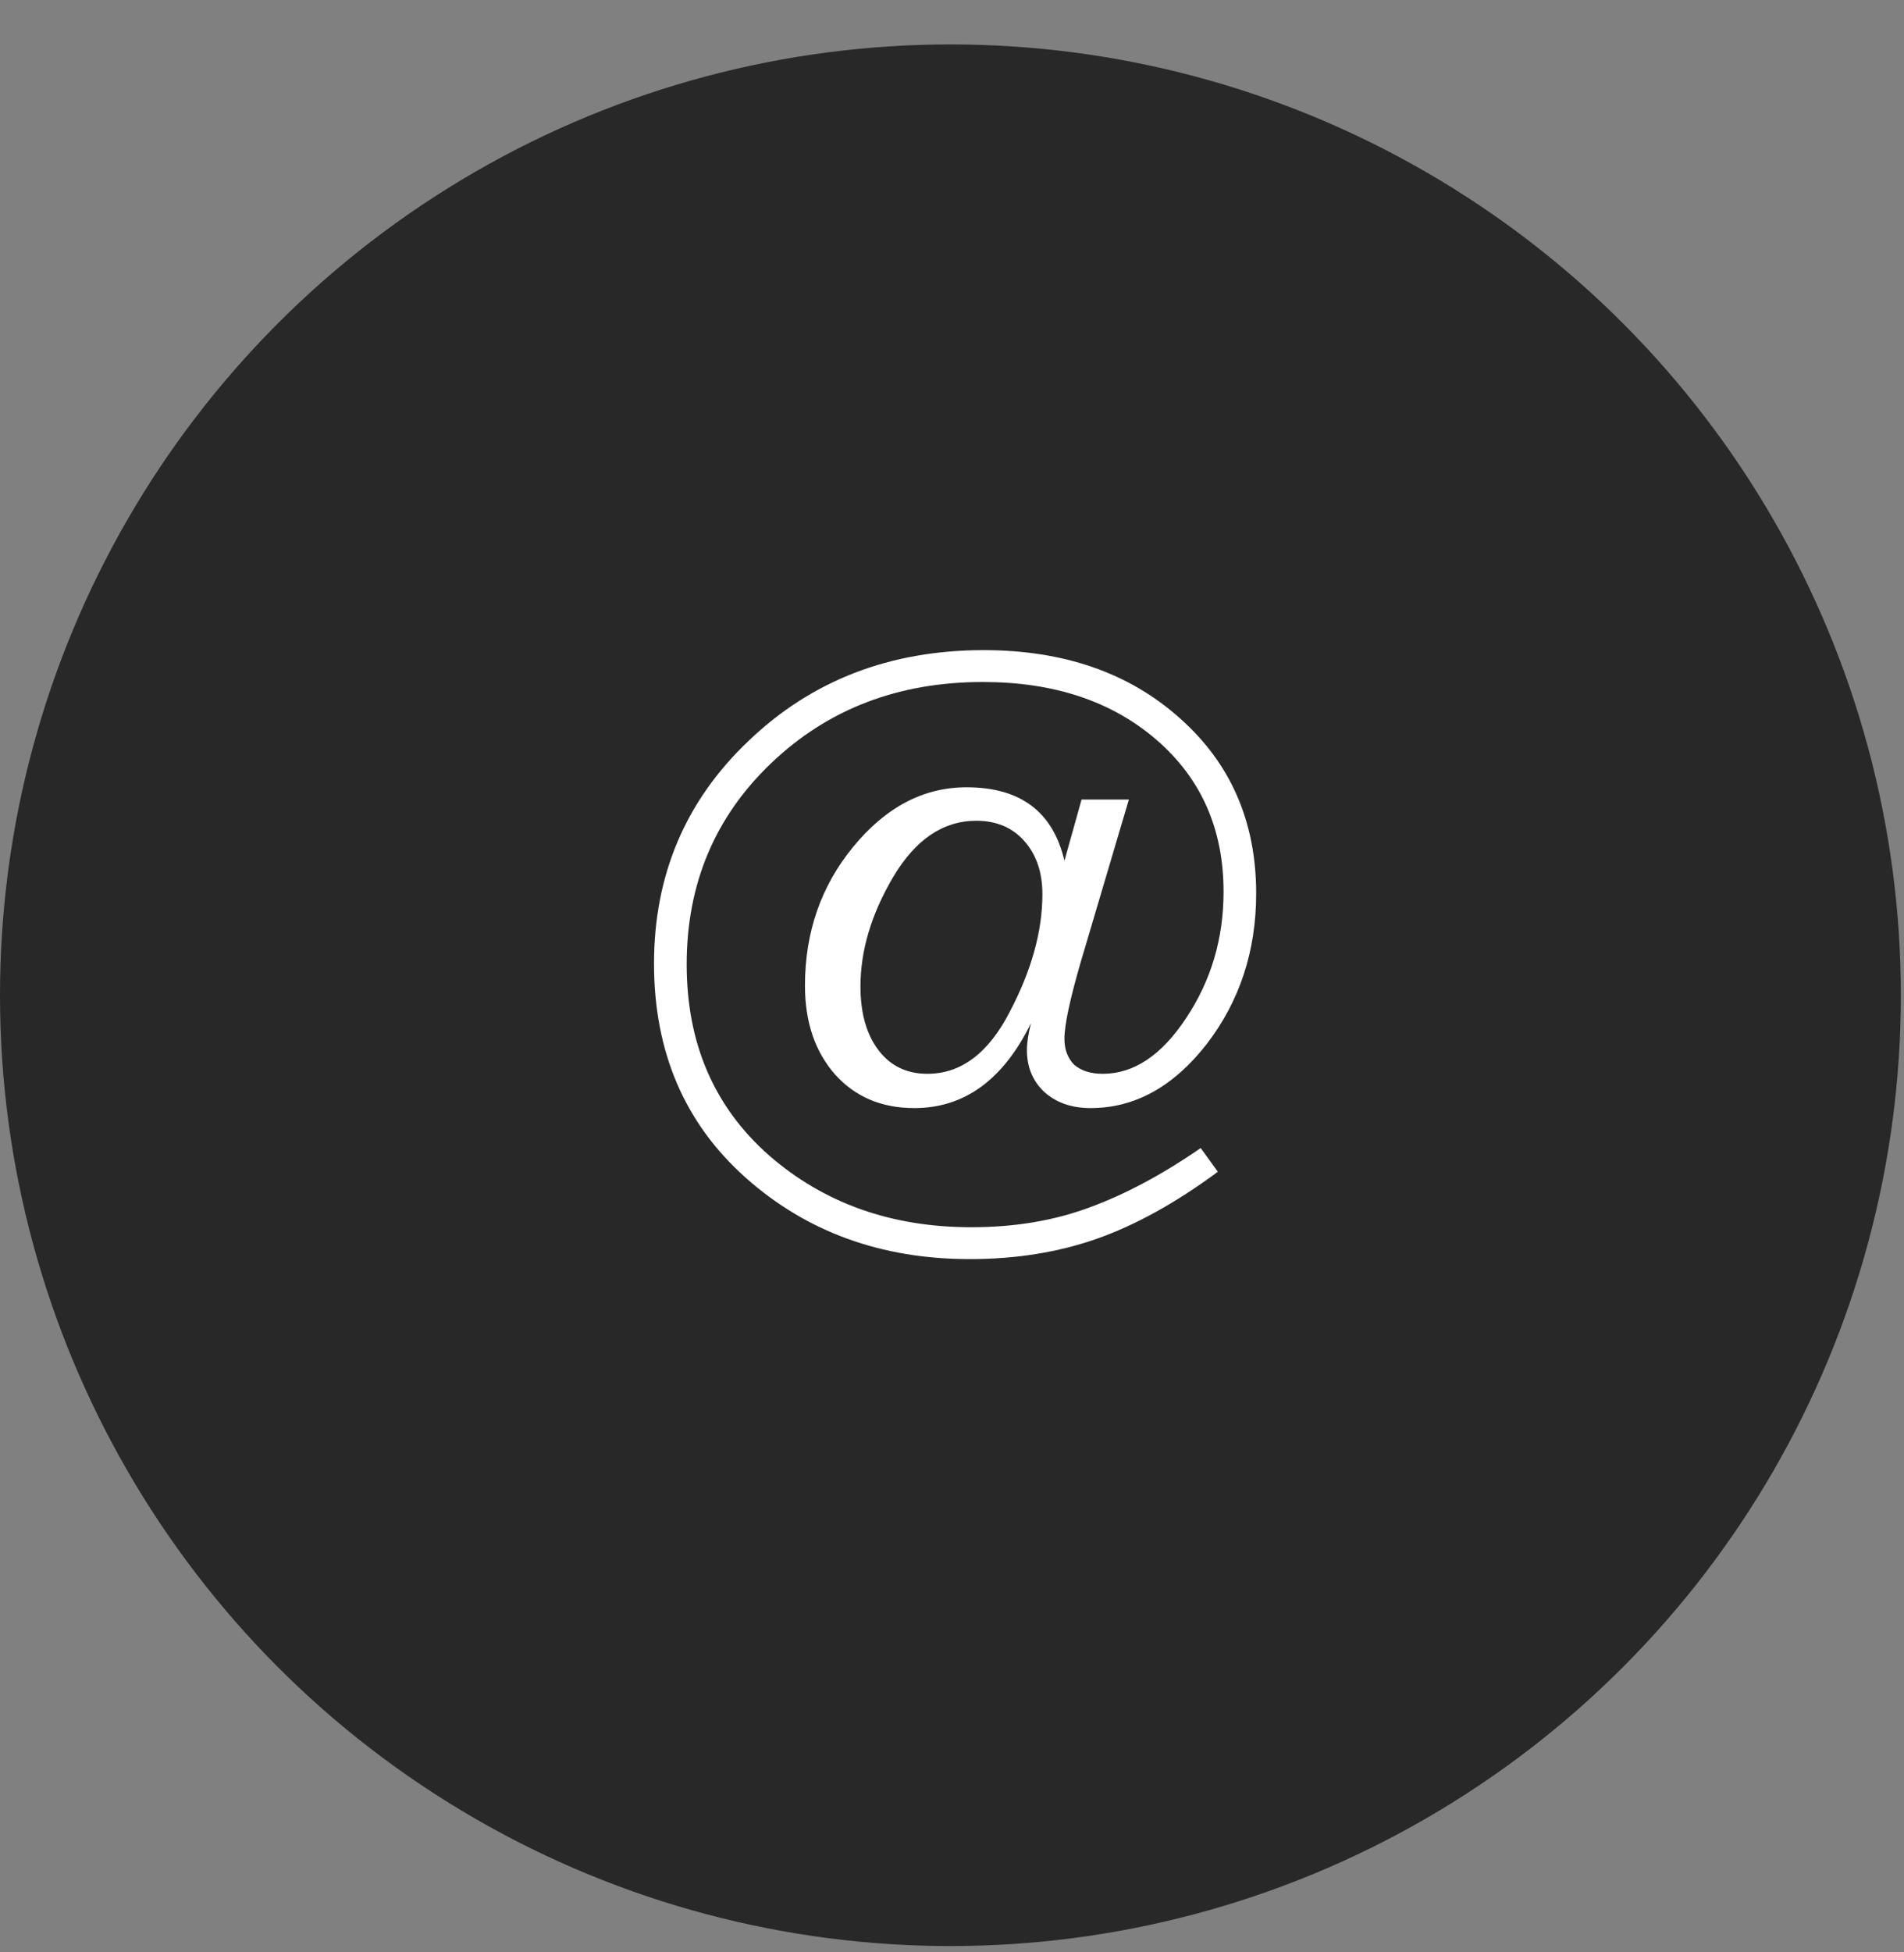
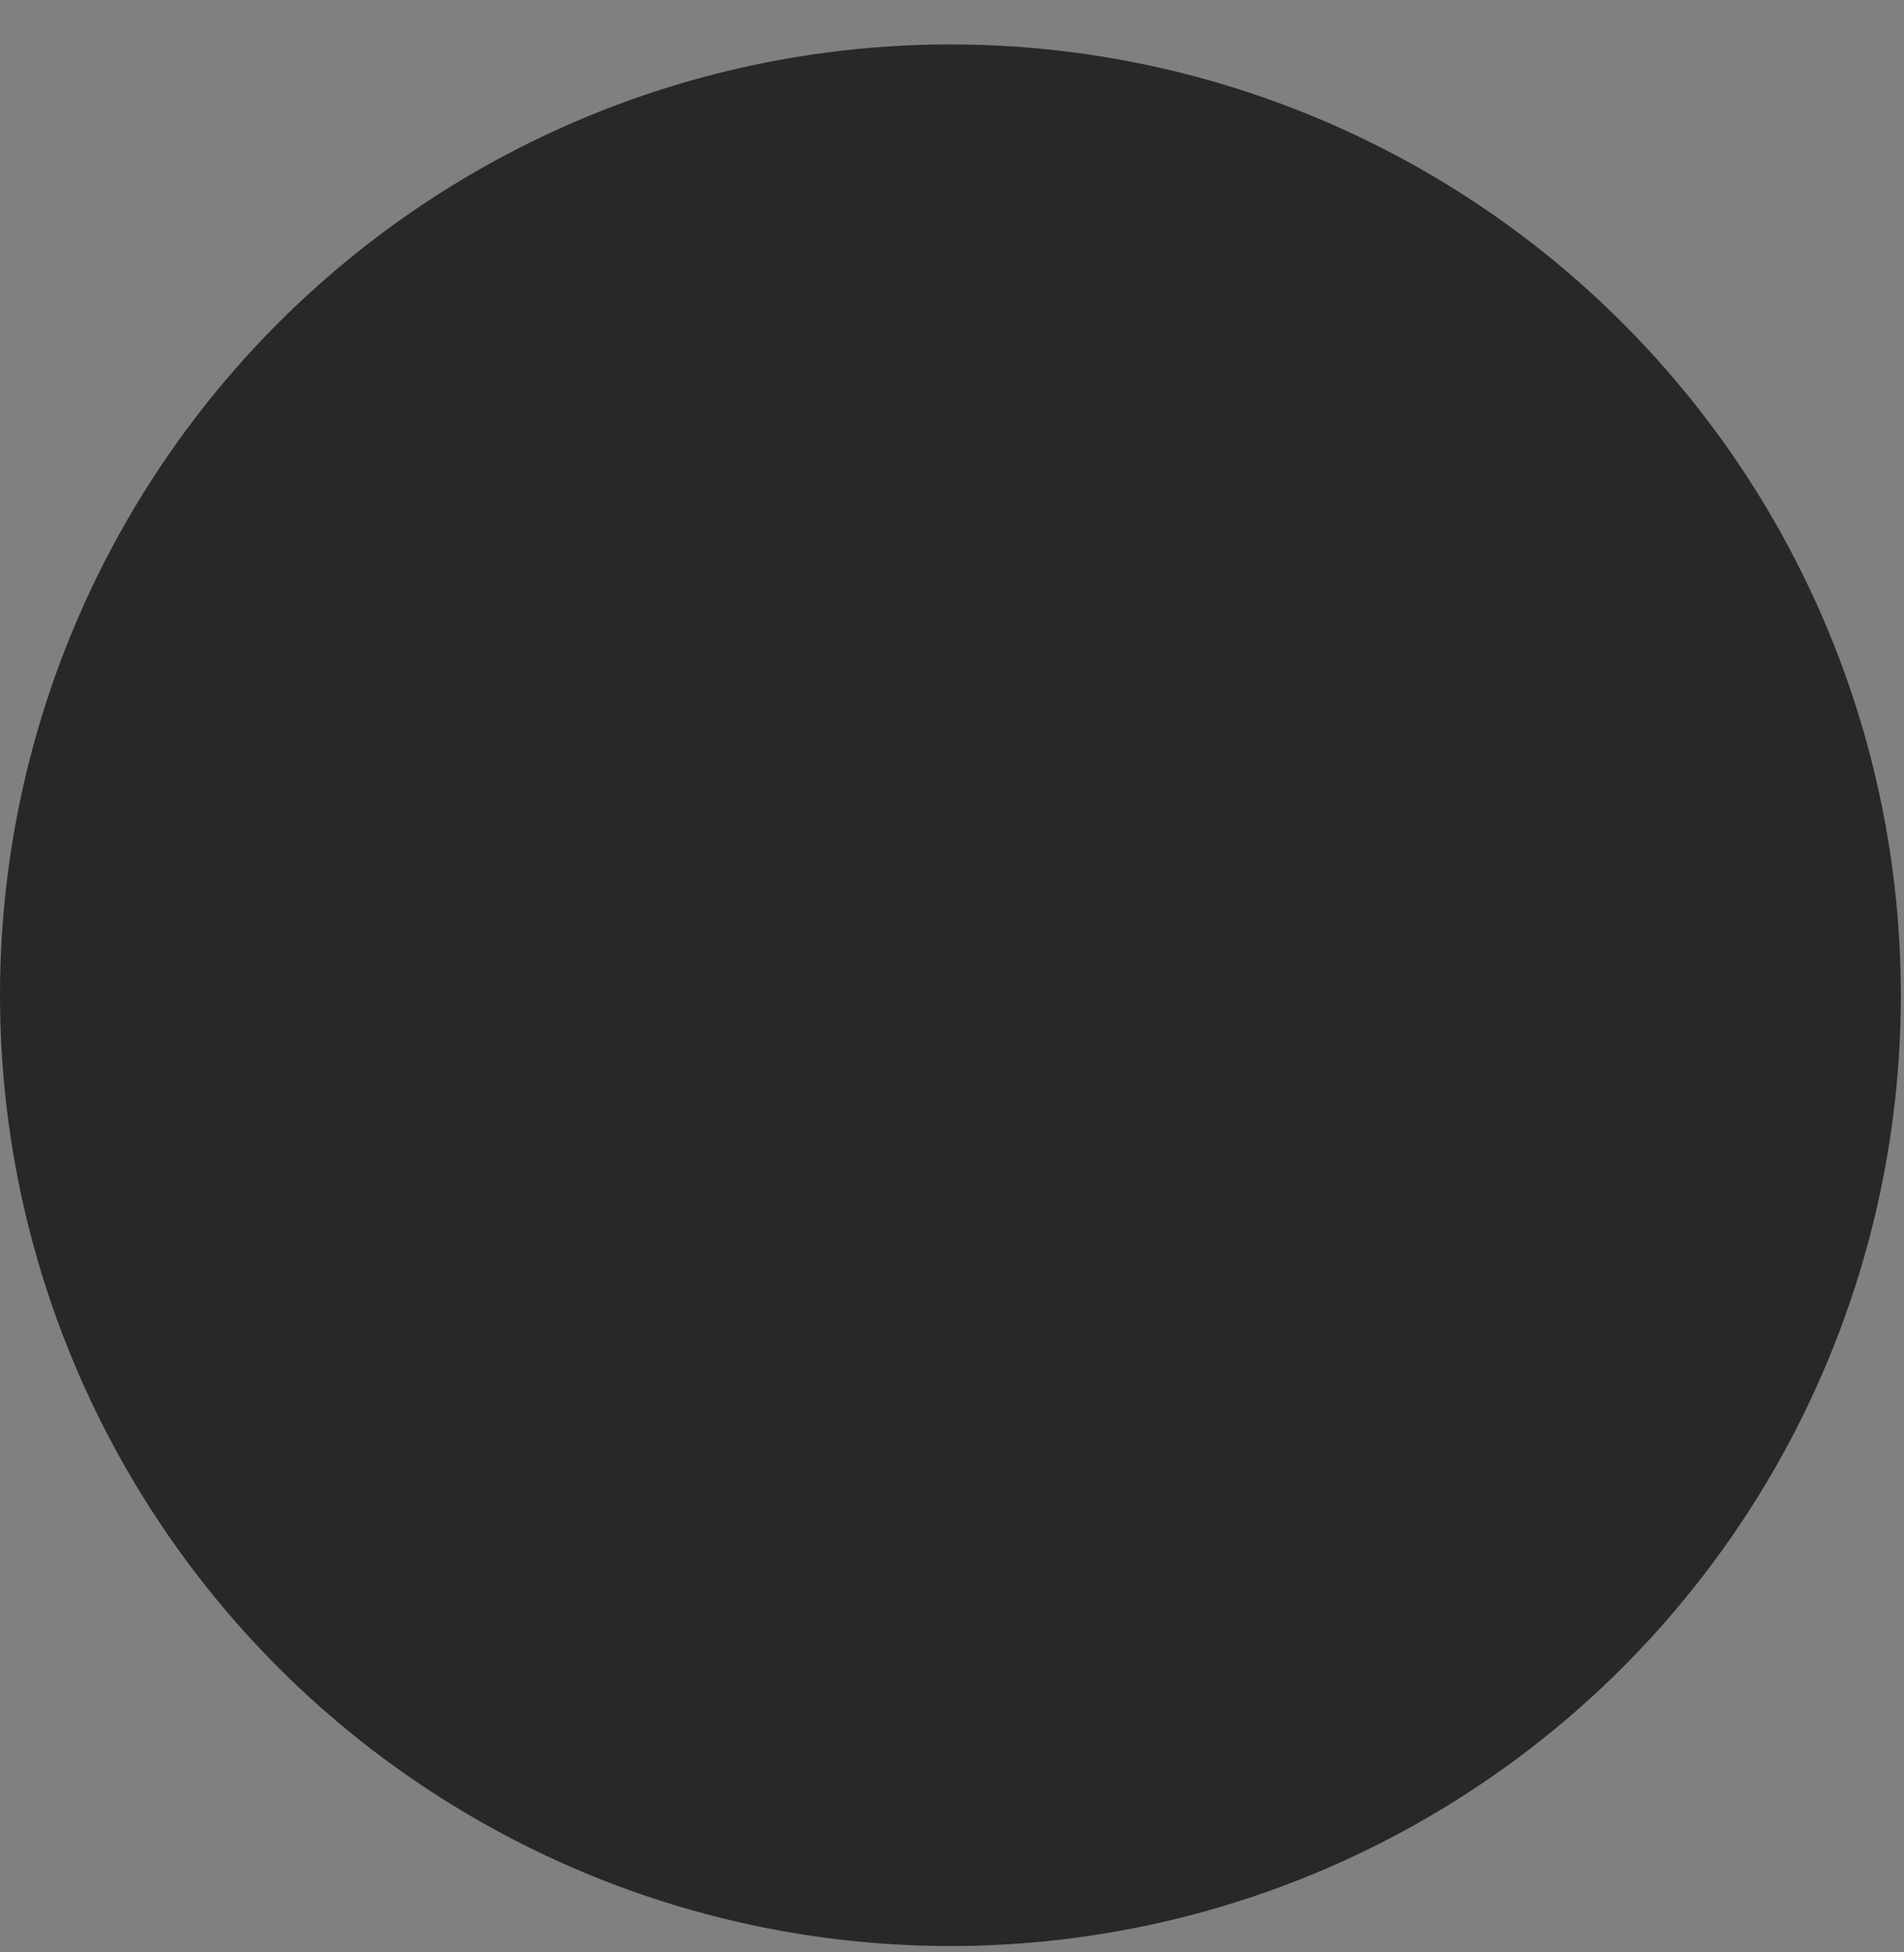
<svg xmlns="http://www.w3.org/2000/svg" width="40" height="41" viewBox="0 0 40 41" fill="none">
  <rect x="0" y="0" width="40" height="41" fill="#808080" stroke="none" />
  <circle cx="19.967" cy="20.9" r="19.967" fill="#282828" />
-   <path d="M25.225 24.109L25.585 24.607C24.705 25.258 23.859 25.726 23.048 26.012C22.236 26.298 21.345 26.441 20.374 26.441C18.511 26.441 16.94 25.869 15.66 24.727C14.38 23.584 13.74 22.087 13.74 20.236C13.74 18.373 14.403 16.813 15.729 15.556C17.054 14.288 18.7 13.653 20.665 13.653C22.345 13.653 23.716 14.128 24.779 15.076C25.853 16.025 26.39 17.253 26.39 18.762C26.39 19.973 26.042 21.03 25.345 21.933C24.648 22.824 23.836 23.27 22.911 23.27C22.511 23.27 22.185 23.155 21.934 22.927C21.694 22.698 21.574 22.407 21.574 22.052C21.574 21.904 21.602 21.715 21.659 21.487C21.077 22.675 20.26 23.27 19.208 23.27C18.523 23.27 17.968 23.035 17.546 22.567C17.123 22.087 16.911 21.464 16.911 20.698C16.911 19.578 17.248 18.607 17.923 17.785C18.608 16.95 19.402 16.533 20.305 16.533C21.437 16.533 22.122 17.047 22.362 18.076L22.722 16.79H23.716L22.705 20.201C22.476 20.99 22.362 21.527 22.362 21.813C22.362 22.041 22.431 22.224 22.568 22.361C22.716 22.487 22.916 22.55 23.168 22.55C23.819 22.55 24.402 22.161 24.916 21.384C25.442 20.596 25.705 19.71 25.705 18.727C25.705 17.413 25.236 16.35 24.299 15.539C23.362 14.728 22.145 14.322 20.648 14.322C18.877 14.322 17.397 14.888 16.209 16.019C15.02 17.15 14.426 18.561 14.426 20.253C14.426 21.91 15.003 23.247 16.157 24.264C17.311 25.269 18.728 25.772 20.408 25.772C21.311 25.772 22.134 25.635 22.876 25.361C23.631 25.086 24.413 24.669 25.225 24.109ZM21.899 18.779C21.899 18.322 21.774 17.95 21.522 17.665C21.271 17.379 20.934 17.236 20.511 17.236C19.814 17.236 19.231 17.63 18.763 18.419C18.305 19.196 18.077 19.961 18.077 20.715C18.077 21.276 18.203 21.721 18.454 22.052C18.706 22.384 19.048 22.55 19.483 22.55C20.191 22.55 20.768 22.115 21.214 21.247C21.671 20.378 21.899 19.556 21.899 18.779Z" fill="white" />
</svg>